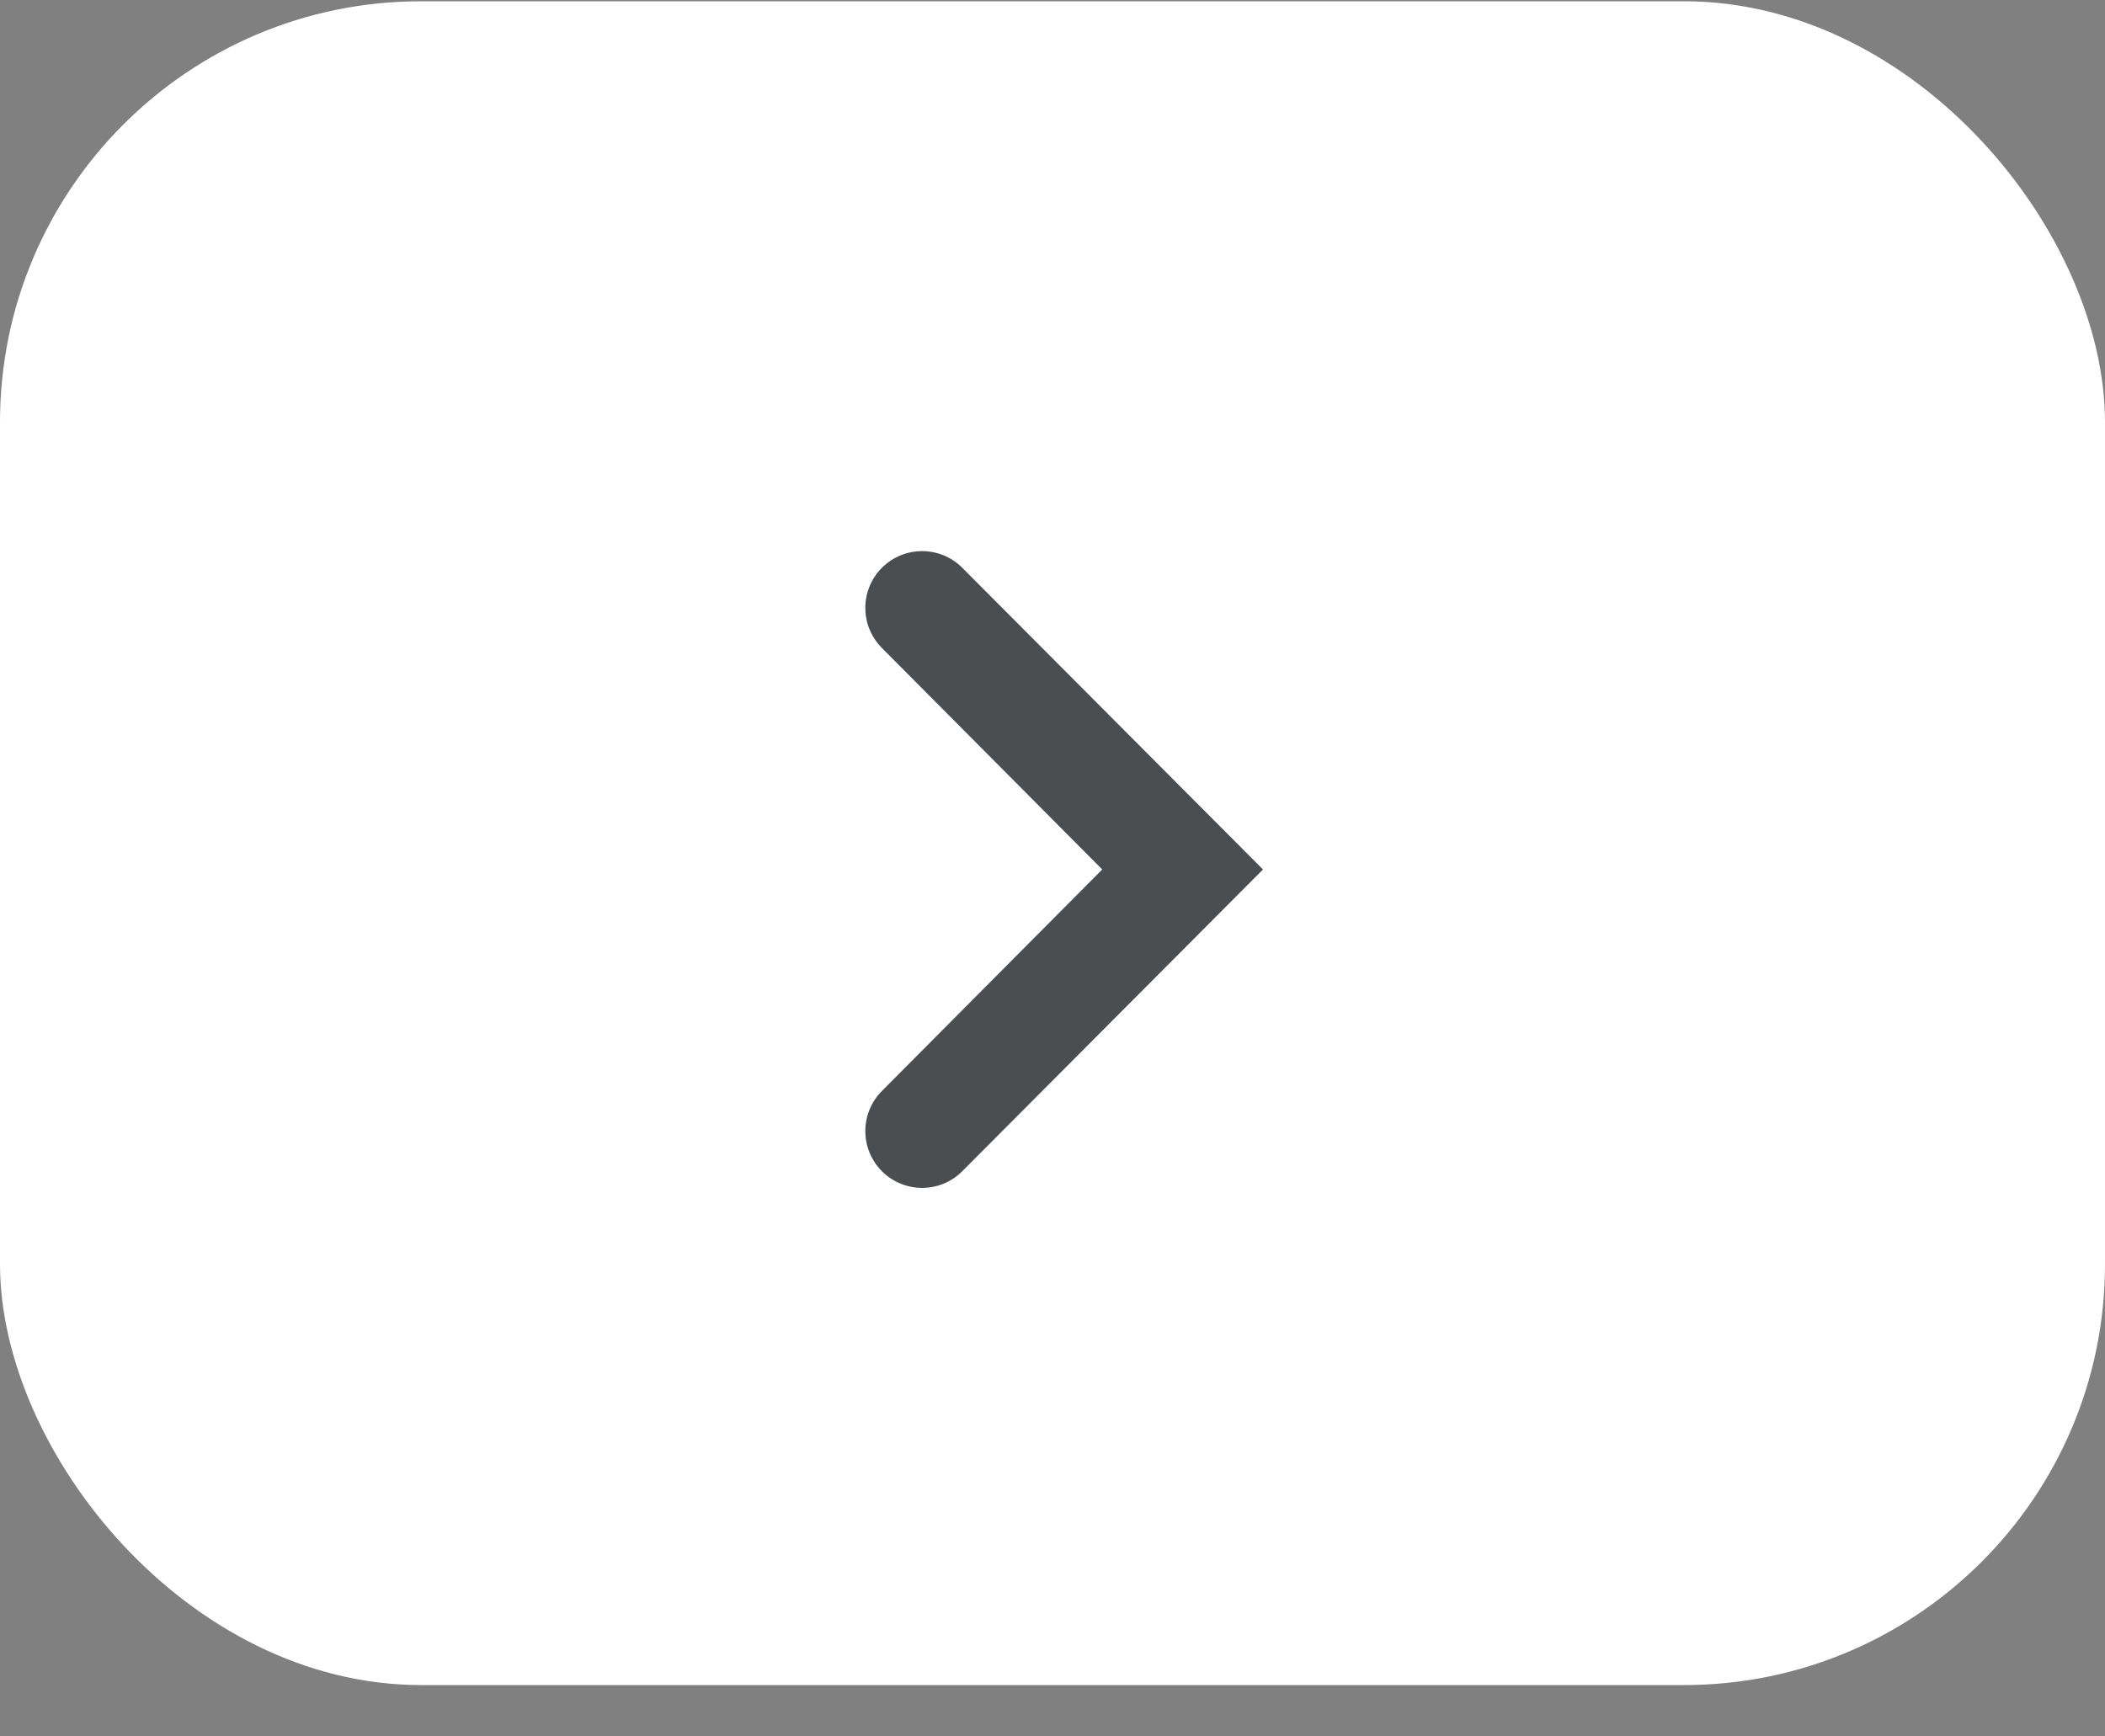
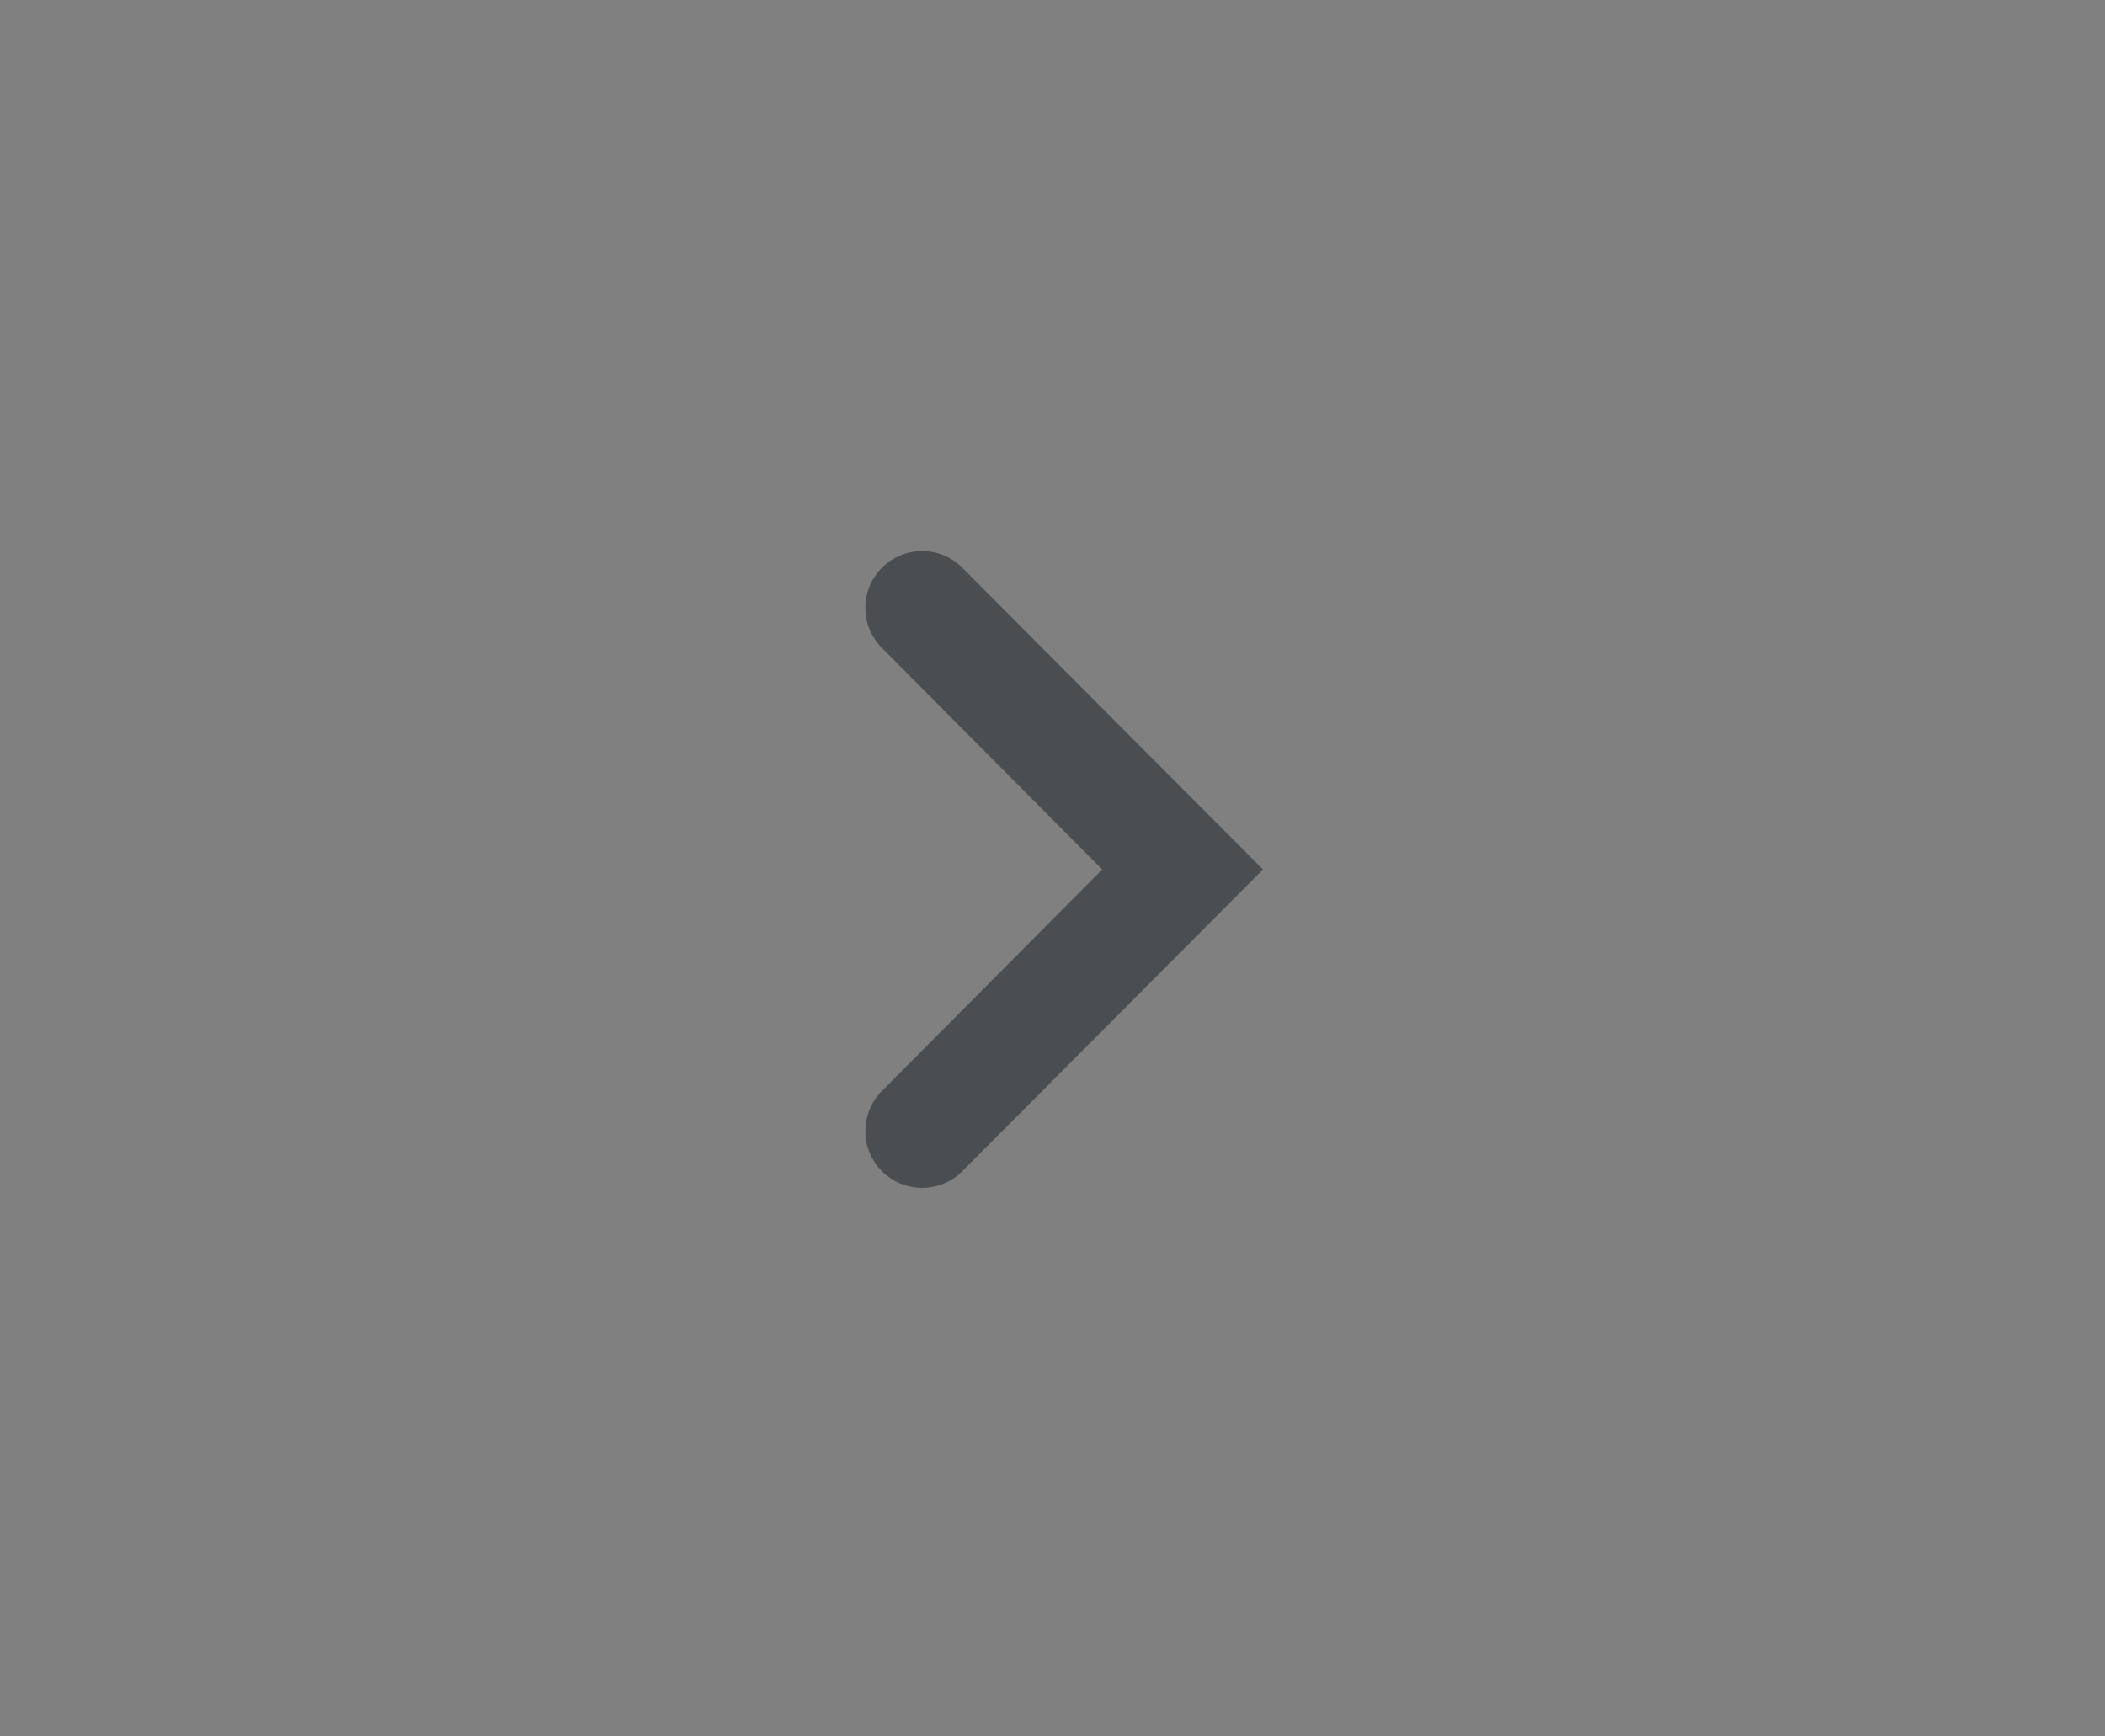
<svg xmlns="http://www.w3.org/2000/svg" width="40" height="33" viewBox="0 0 40 33" fill="none">
  <rect x="0" y="0" width="40" height="33" fill="#808080" stroke="none" />
-   <rect y="0.024" width="40" height="32" rx="8" fill="white" />
  <path d="M16.758 10.791C16.339 11.212 16.338 11.892 16.757 12.313L20.945 16.524L16.757 20.735C16.338 21.157 16.339 21.837 16.758 22.258C17.18 22.681 17.865 22.681 18.286 22.258L24 16.524L18.286 10.791C17.865 10.368 17.18 10.368 16.758 10.791Z" fill="#4B4E51" />
</svg>